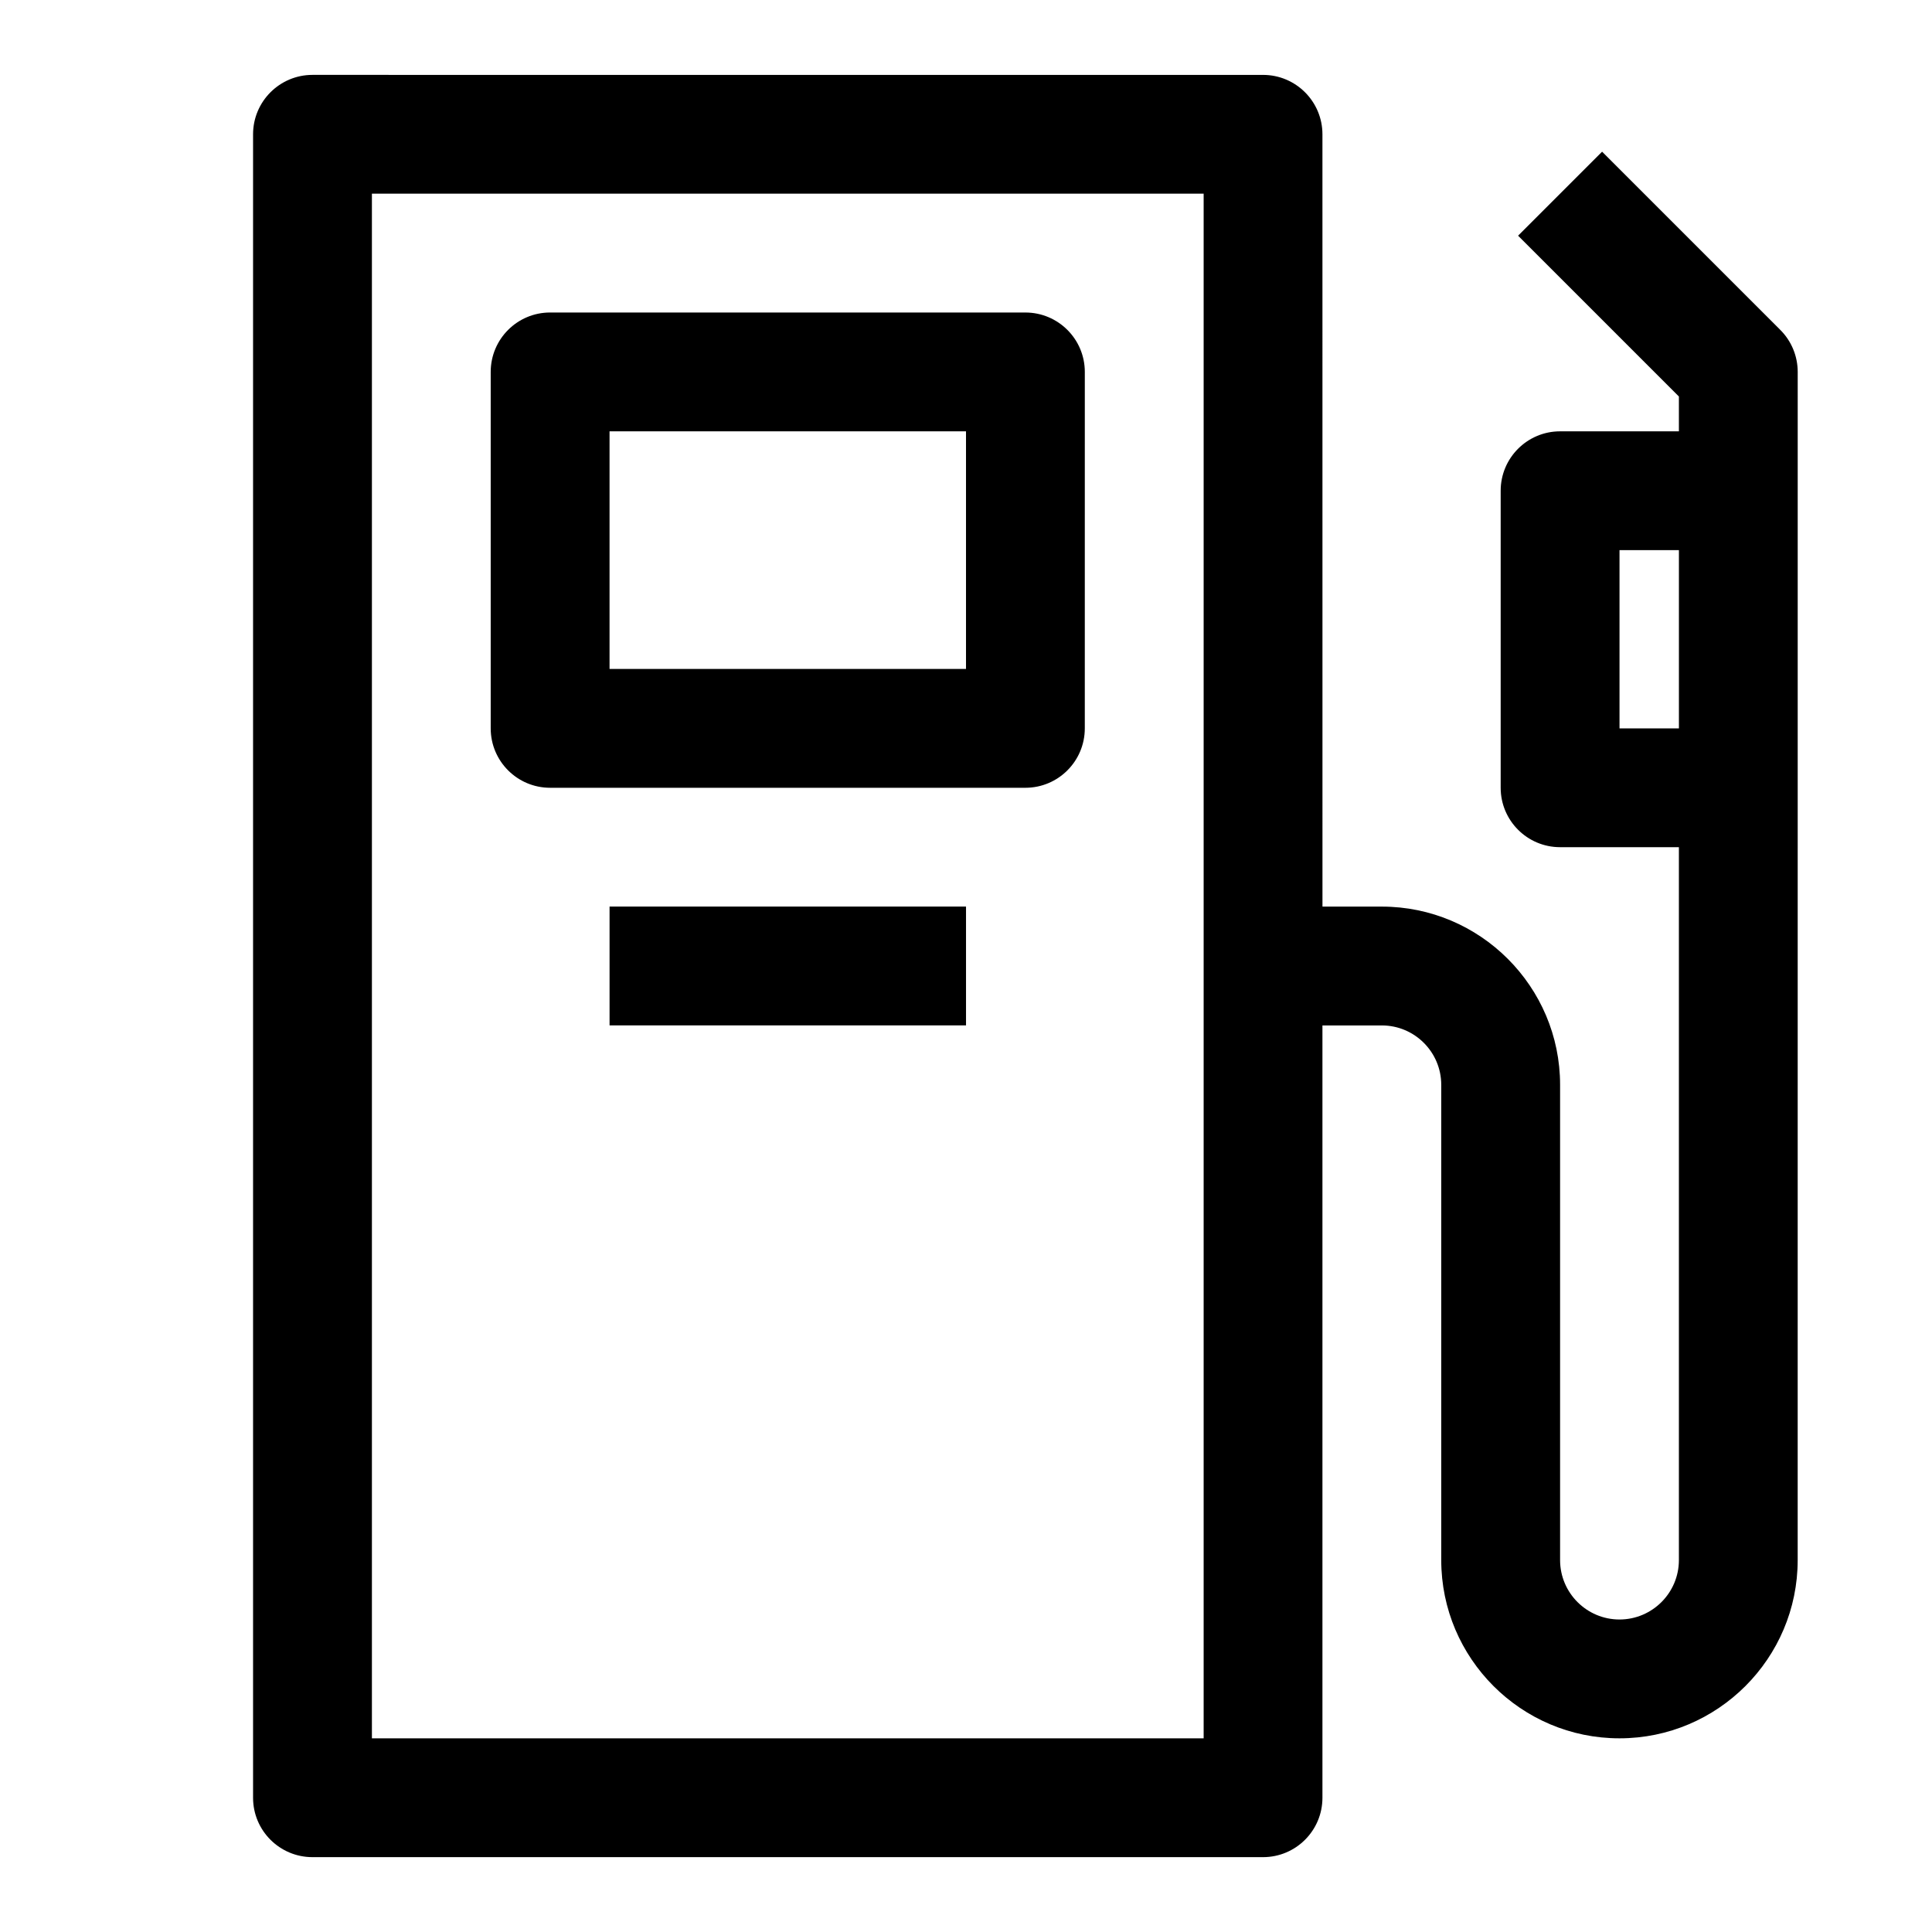
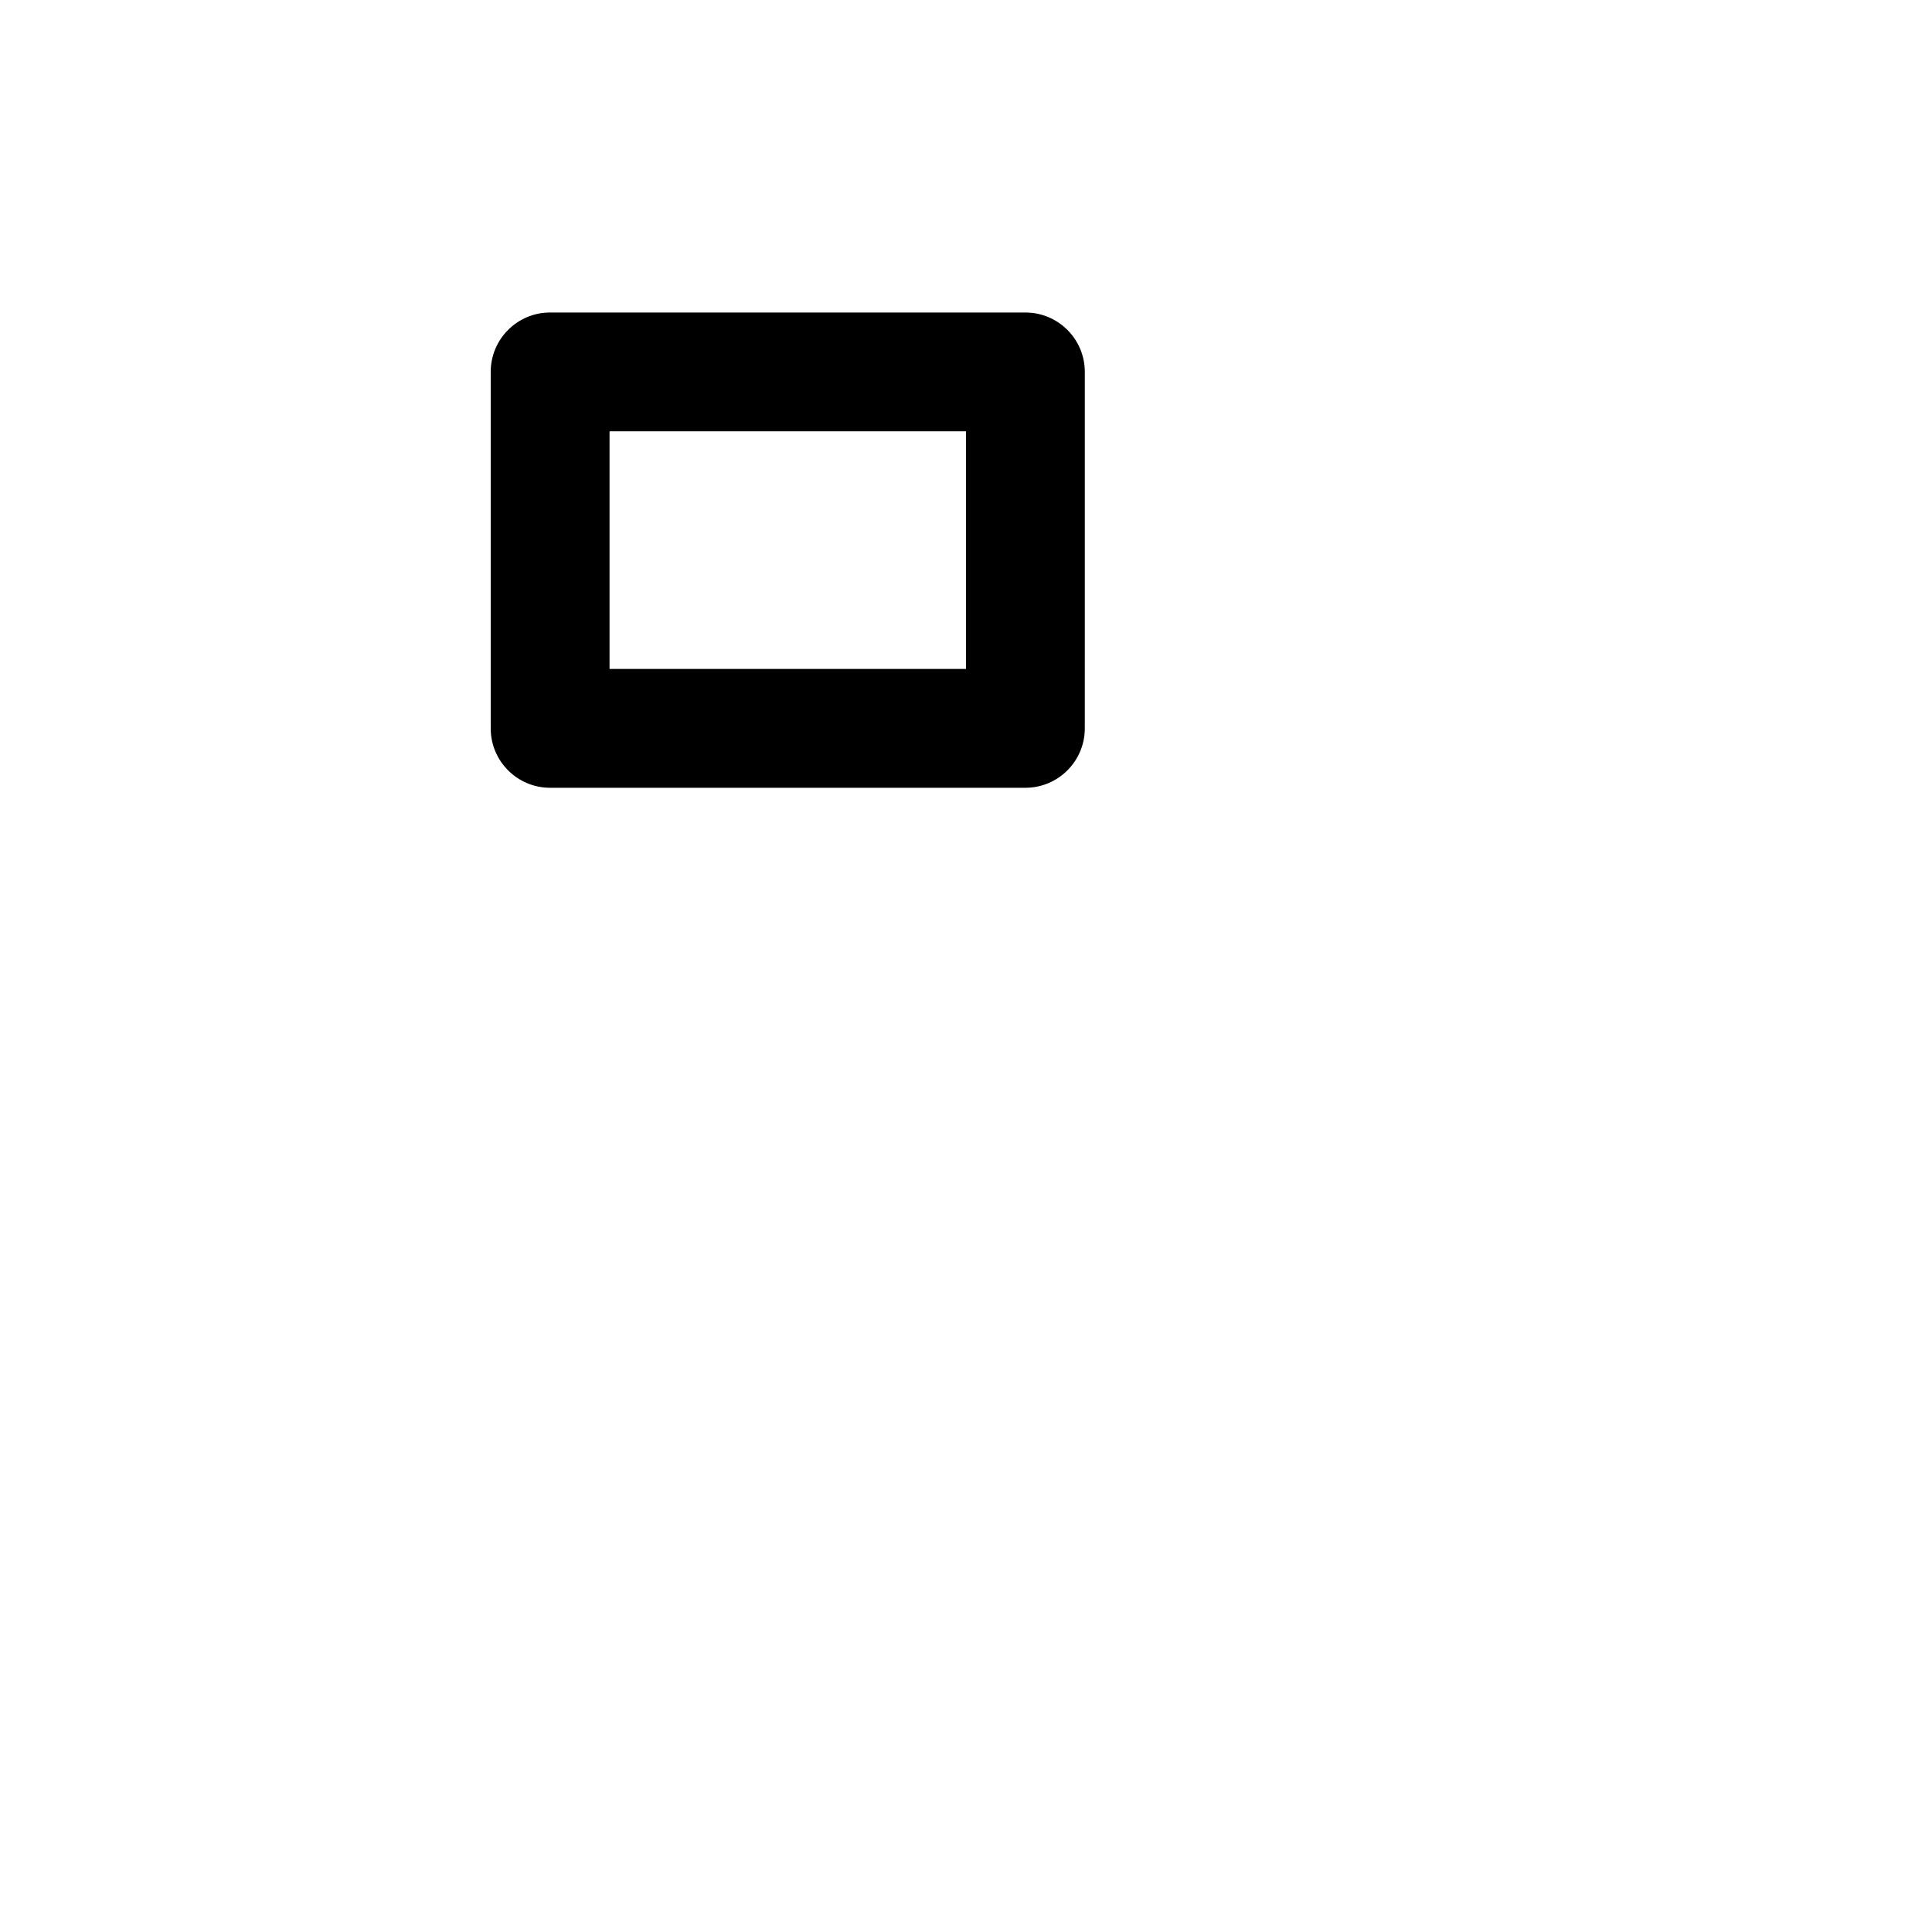
<svg xmlns="http://www.w3.org/2000/svg" fill="#000000" width="800px" height="800px" version="1.1" viewBox="144 144 512 512">
  <g>
    <path d="m289.79 352.77h125.95c8.691 0 15.742-7.055 15.742-15.742l0.004-94.465c0-8.691-7.055-15.742-15.742-15.742l-125.96-0.004c-8.691 0-15.742 7.055-15.742 15.746v94.465c0 8.691 7.051 15.742 15.742 15.742zm15.746-94.465h94.465v62.977h-94.465z" />
-     <path d="m305.54 384.25h94.465v31.488h-94.465z" />
-     <path d="m615.8 231.43-47.23-47.23-22.262 22.262 42.617 42.617v9.227h-31.488c-8.691 0-15.742 7.055-15.742 15.742v78.719c0 8.691 7.055 15.742 15.742 15.742h31.488v188.93c0 8.691-7.07 15.742-15.742 15.742-8.676 0-15.742-7.055-15.742-15.742v-125.95c0-26.039-21.191-47.23-47.23-47.23h-15.742l-0.008-204.67c0-8.691-7.055-15.742-15.742-15.742l-251.91-0.004c-8.688 0-15.742 7.055-15.742 15.746v440.83c0 8.707 7.055 15.742 15.742 15.742h251.91c8.691 0 15.742-7.039 15.742-15.742v-204.67h15.742c8.676 0 15.742 7.055 15.742 15.742v125.95c0 26.039 21.191 47.23 47.23 47.23 26.039 0 47.23-21.191 47.23-47.23l0.008-314.88c0-4.172-1.652-8.188-4.613-11.133zm-152.82 373.25h-220.42v-409.35h220.42zm125.95-267.65h-15.742v-47.234h15.742z" />
  </g>
</svg>